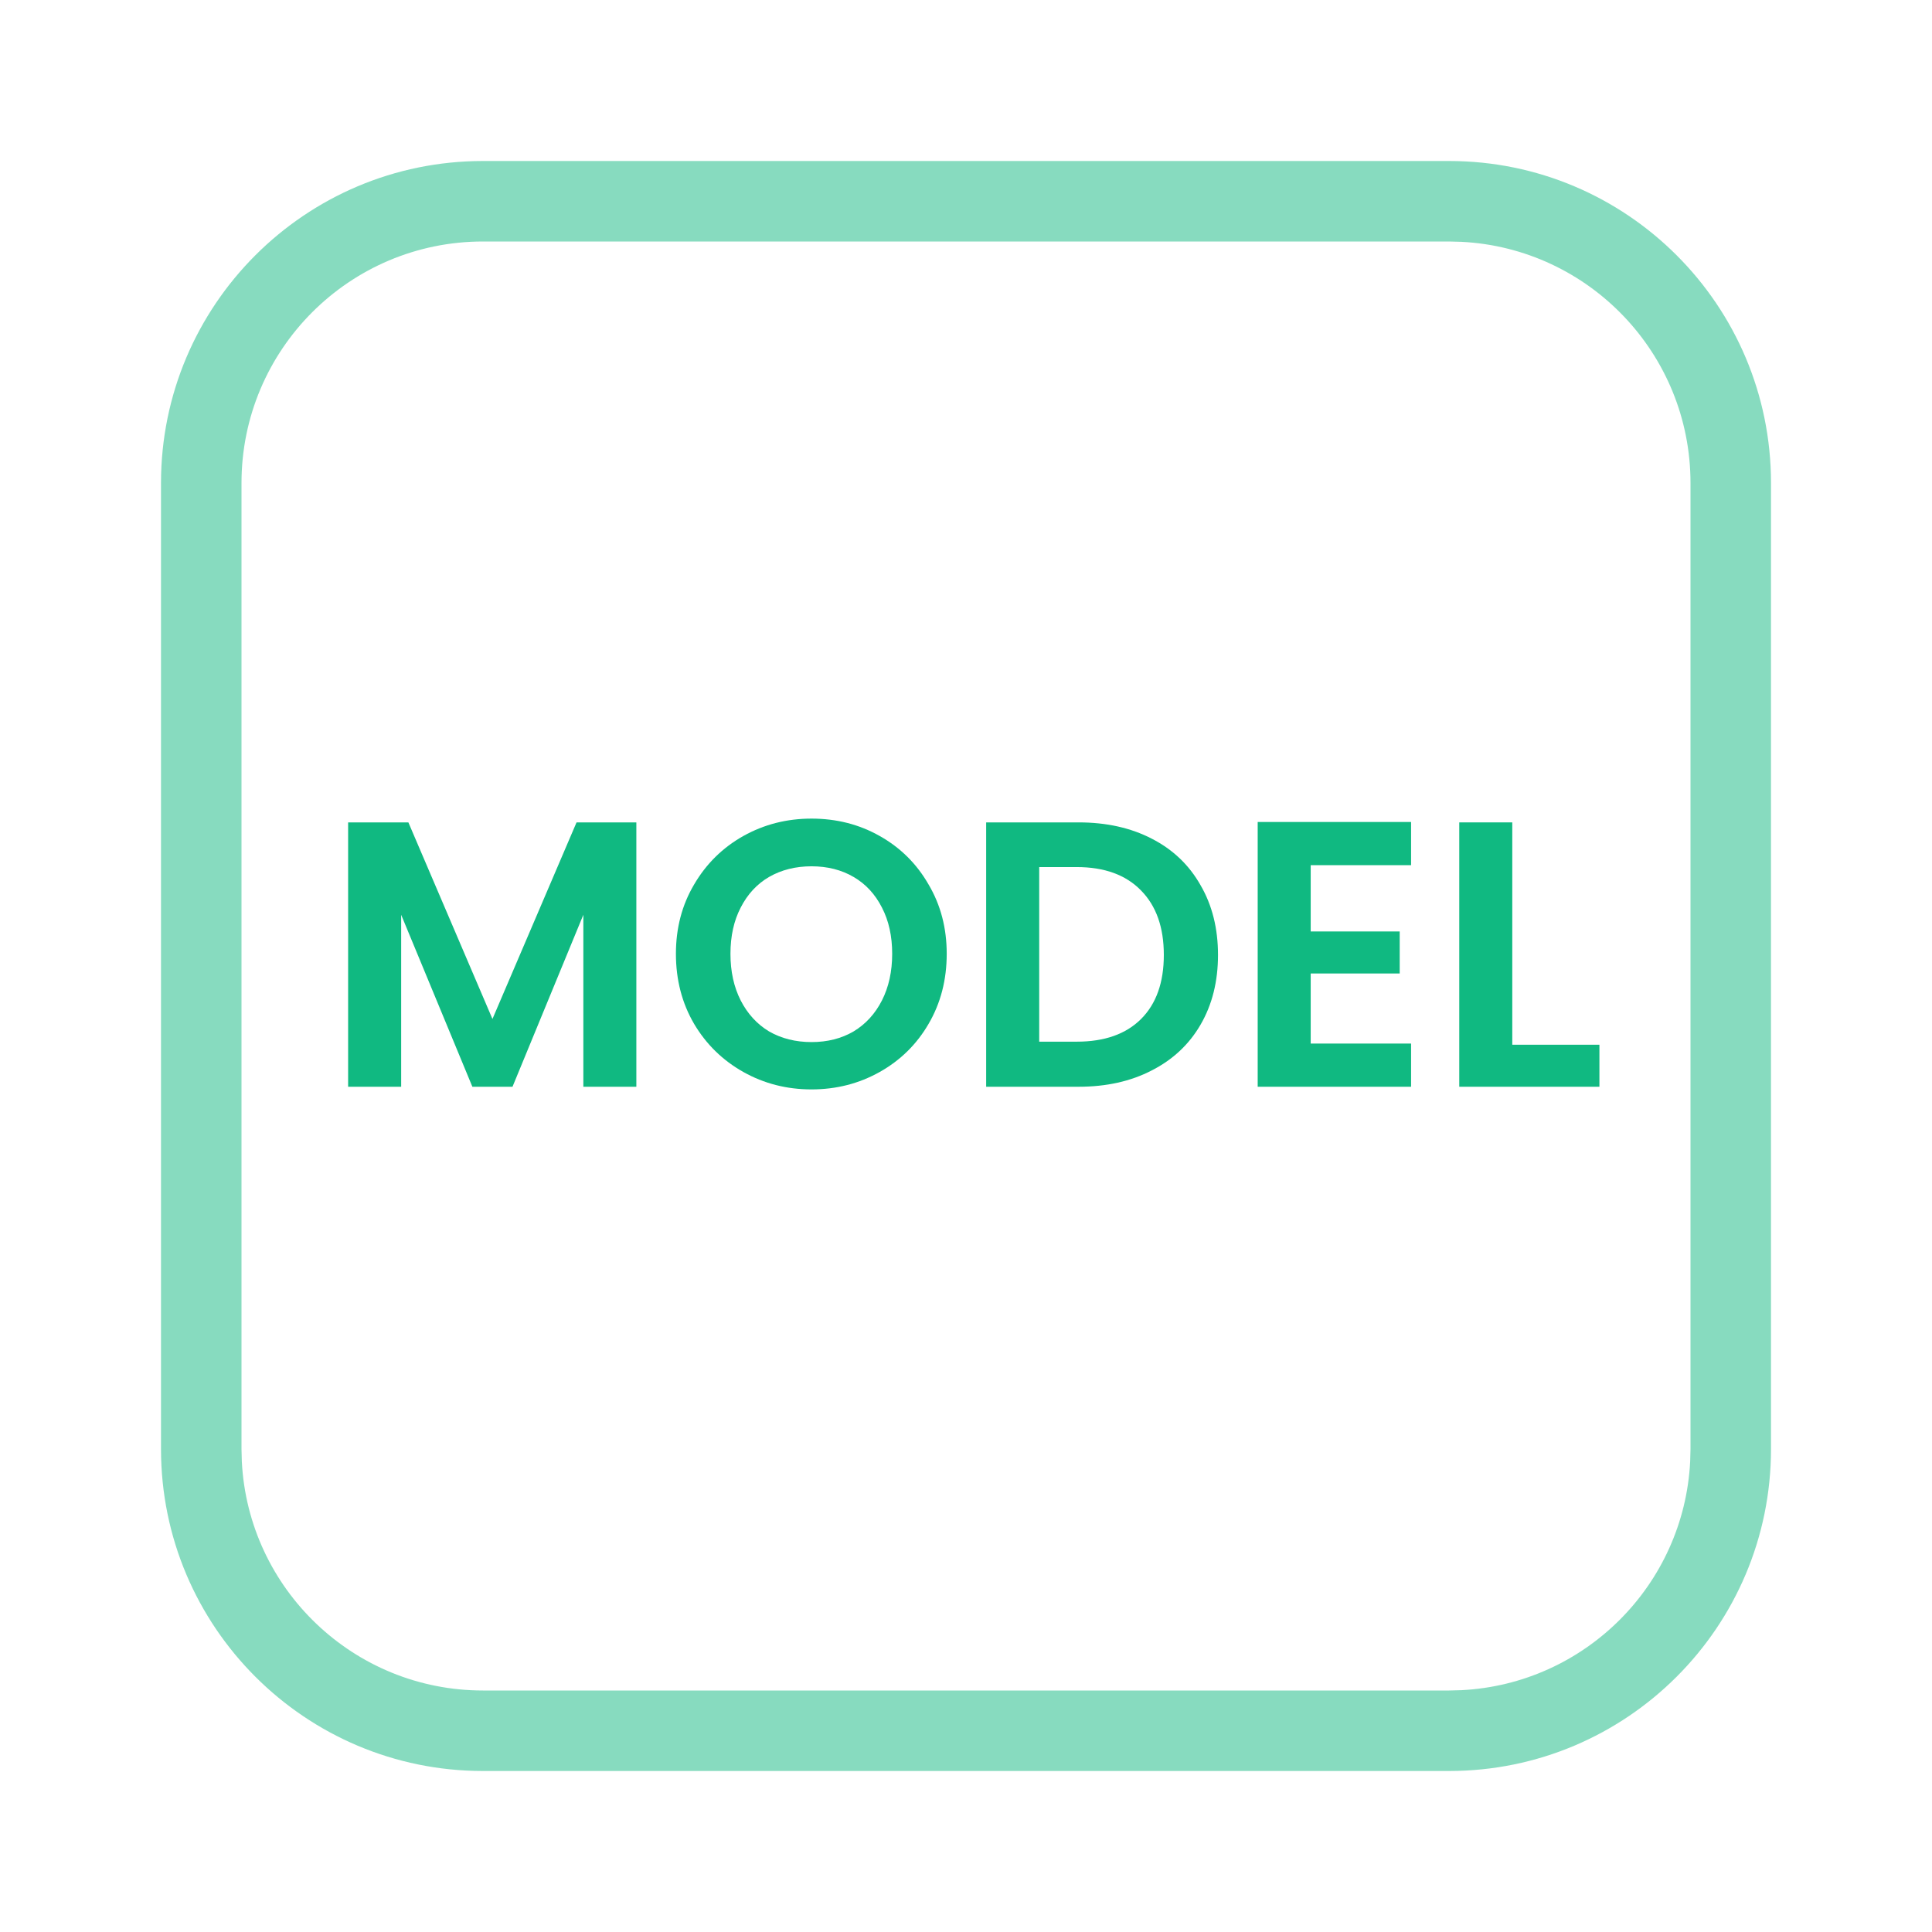
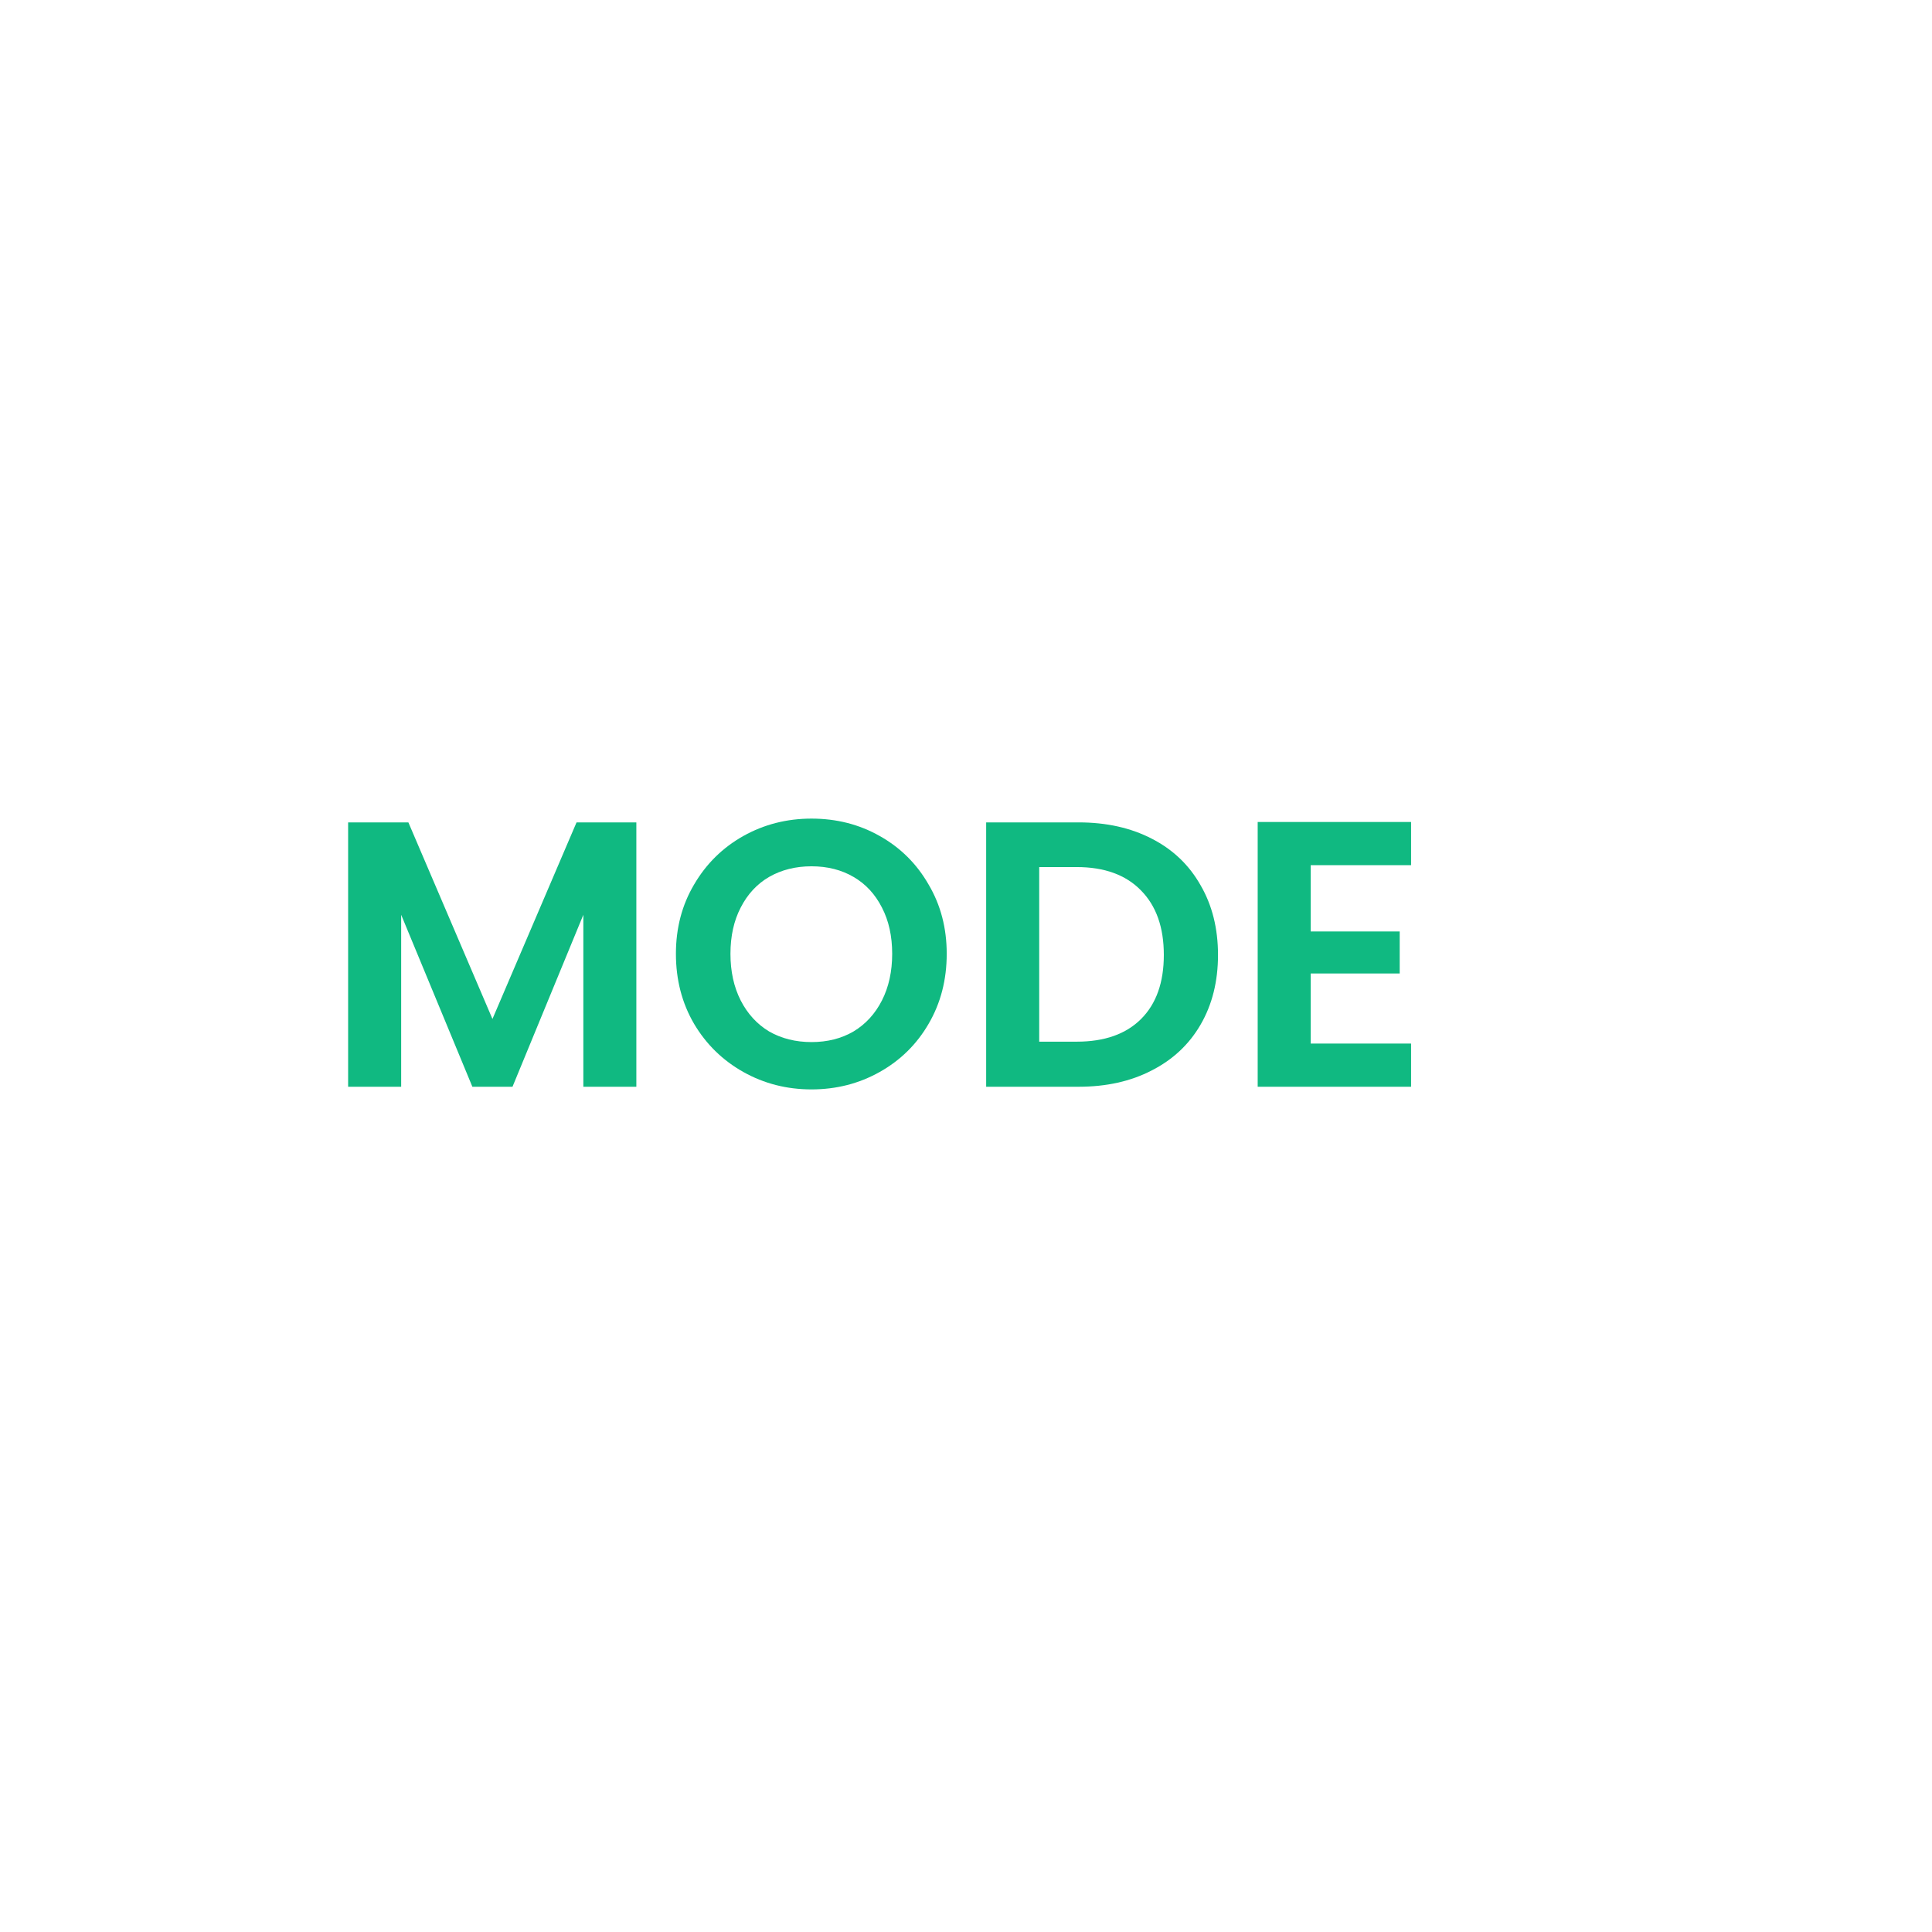
<svg xmlns="http://www.w3.org/2000/svg" width="48" height="48" viewBox="0 0 48 48" fill="none">
-   <path d="M4 36V12C4 7.582 7.582 4 12 4V6C8.686 6 6 8.686 6 12V36L6.008 36.309C6.168 39.479 8.79 42 12 42H36L36.309 41.992C39.377 41.837 41.837 39.377 41.992 36.309L42 36V12C42 8.79 39.479 6.168 36.309 6.008L36 6V4C40.418 4 44 7.582 44 12V36C44 40.418 40.418 44 36 44H12C7.582 44 4 40.418 4 36ZM36 4V6H12V4H36Z" fill="#10B981" fill-opacity="0.5" />
-   <path d="M37.572 25.956H39.737V27H36.255V20.432H37.572V25.956Z" fill="#10B981" />
  <path d="M32.564 21.495V23.142H34.775V24.186H32.564V25.927H35.058V27H31.247V20.422H35.058V21.495H32.564Z" fill="#10B981" />
  <path d="M26.797 20.432C27.488 20.432 28.093 20.567 28.614 20.836C29.141 21.106 29.545 21.492 29.828 21.994C30.116 22.489 30.261 23.067 30.261 23.725C30.261 24.384 30.116 24.961 29.828 25.457C29.545 25.946 29.141 26.326 28.614 26.595C28.093 26.865 27.488 27 26.797 27H24.501V20.432H26.797ZM26.75 25.88C27.441 25.88 27.974 25.692 28.35 25.316C28.727 24.939 28.915 24.409 28.915 23.725C28.915 23.041 28.727 22.508 28.35 22.125C27.974 21.737 27.441 21.542 26.75 21.542H25.819V25.88H26.75Z" fill="#10B981" />
  <path d="M20.162 27.066C19.547 27.066 18.983 26.922 18.468 26.633C17.954 26.344 17.546 25.946 17.245 25.438C16.944 24.924 16.793 24.343 16.793 23.697C16.793 23.057 16.944 22.483 17.245 21.975C17.546 21.46 17.954 21.059 18.468 20.77C18.983 20.482 19.547 20.338 20.162 20.338C20.783 20.338 21.348 20.482 21.856 20.77C22.37 21.059 22.775 21.46 23.07 21.975C23.371 22.483 23.521 23.057 23.521 23.697C23.521 24.343 23.371 24.924 23.07 25.438C22.775 25.946 22.37 26.344 21.856 26.633C21.341 26.922 20.777 27.066 20.162 27.066ZM20.162 25.89C20.557 25.89 20.905 25.802 21.206 25.626C21.508 25.444 21.743 25.187 21.912 24.855C22.081 24.522 22.166 24.136 22.166 23.697C22.166 23.258 22.081 22.875 21.912 22.549C21.743 22.216 21.508 21.962 21.206 21.787C20.905 21.611 20.557 21.523 20.162 21.523C19.767 21.523 19.415 21.611 19.108 21.787C18.807 21.962 18.572 22.216 18.402 22.549C18.233 22.875 18.148 23.258 18.148 23.697C18.148 24.136 18.233 24.522 18.402 24.855C18.572 25.187 18.807 25.444 19.108 25.626C19.415 25.802 19.767 25.89 20.162 25.89Z" fill="#10B981" />
-   <path d="M15.81 20.432V27H14.493V22.728L12.733 27H11.736L9.967 22.728V27H8.649V20.432H10.146L12.235 25.316L14.324 20.432H15.81Z" fill="#10B981" />
+   <path d="M15.81 20.432V27H14.493V22.728L12.733 27H11.736L9.967 22.728V27H8.649V20.432H10.146L12.235 25.316L14.324 20.432H15.81" fill="#10B981" />
</svg>